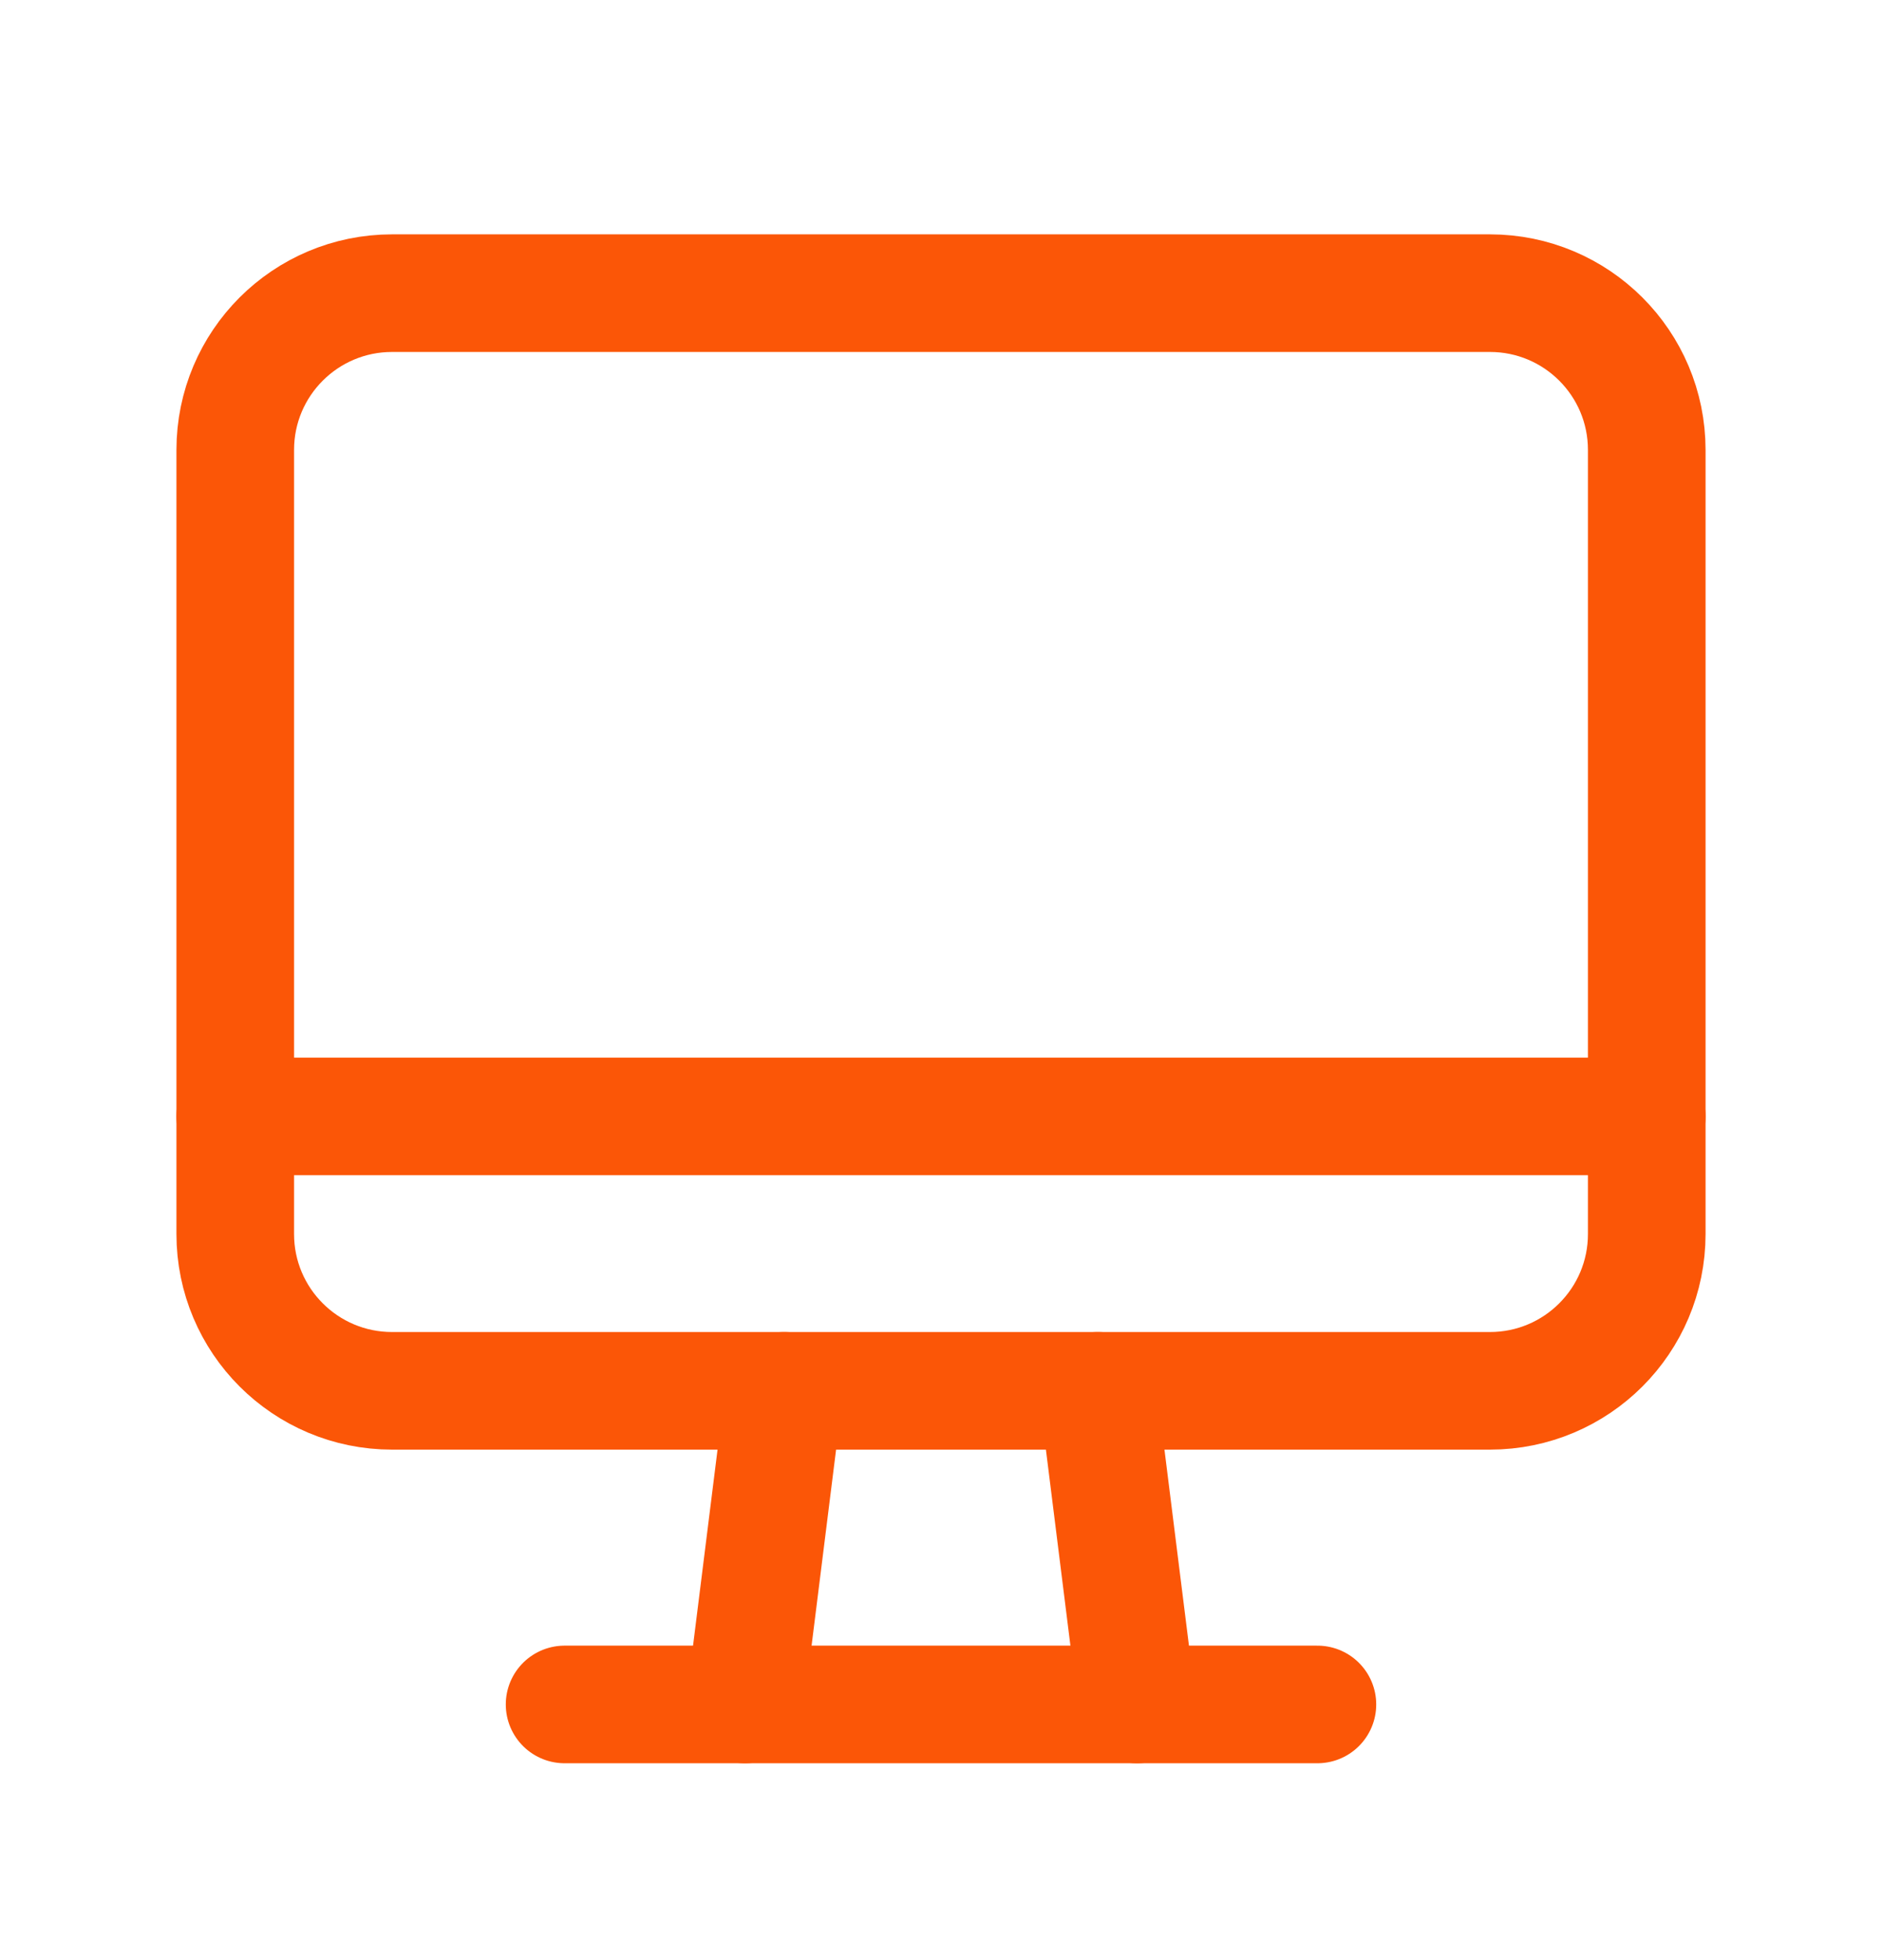
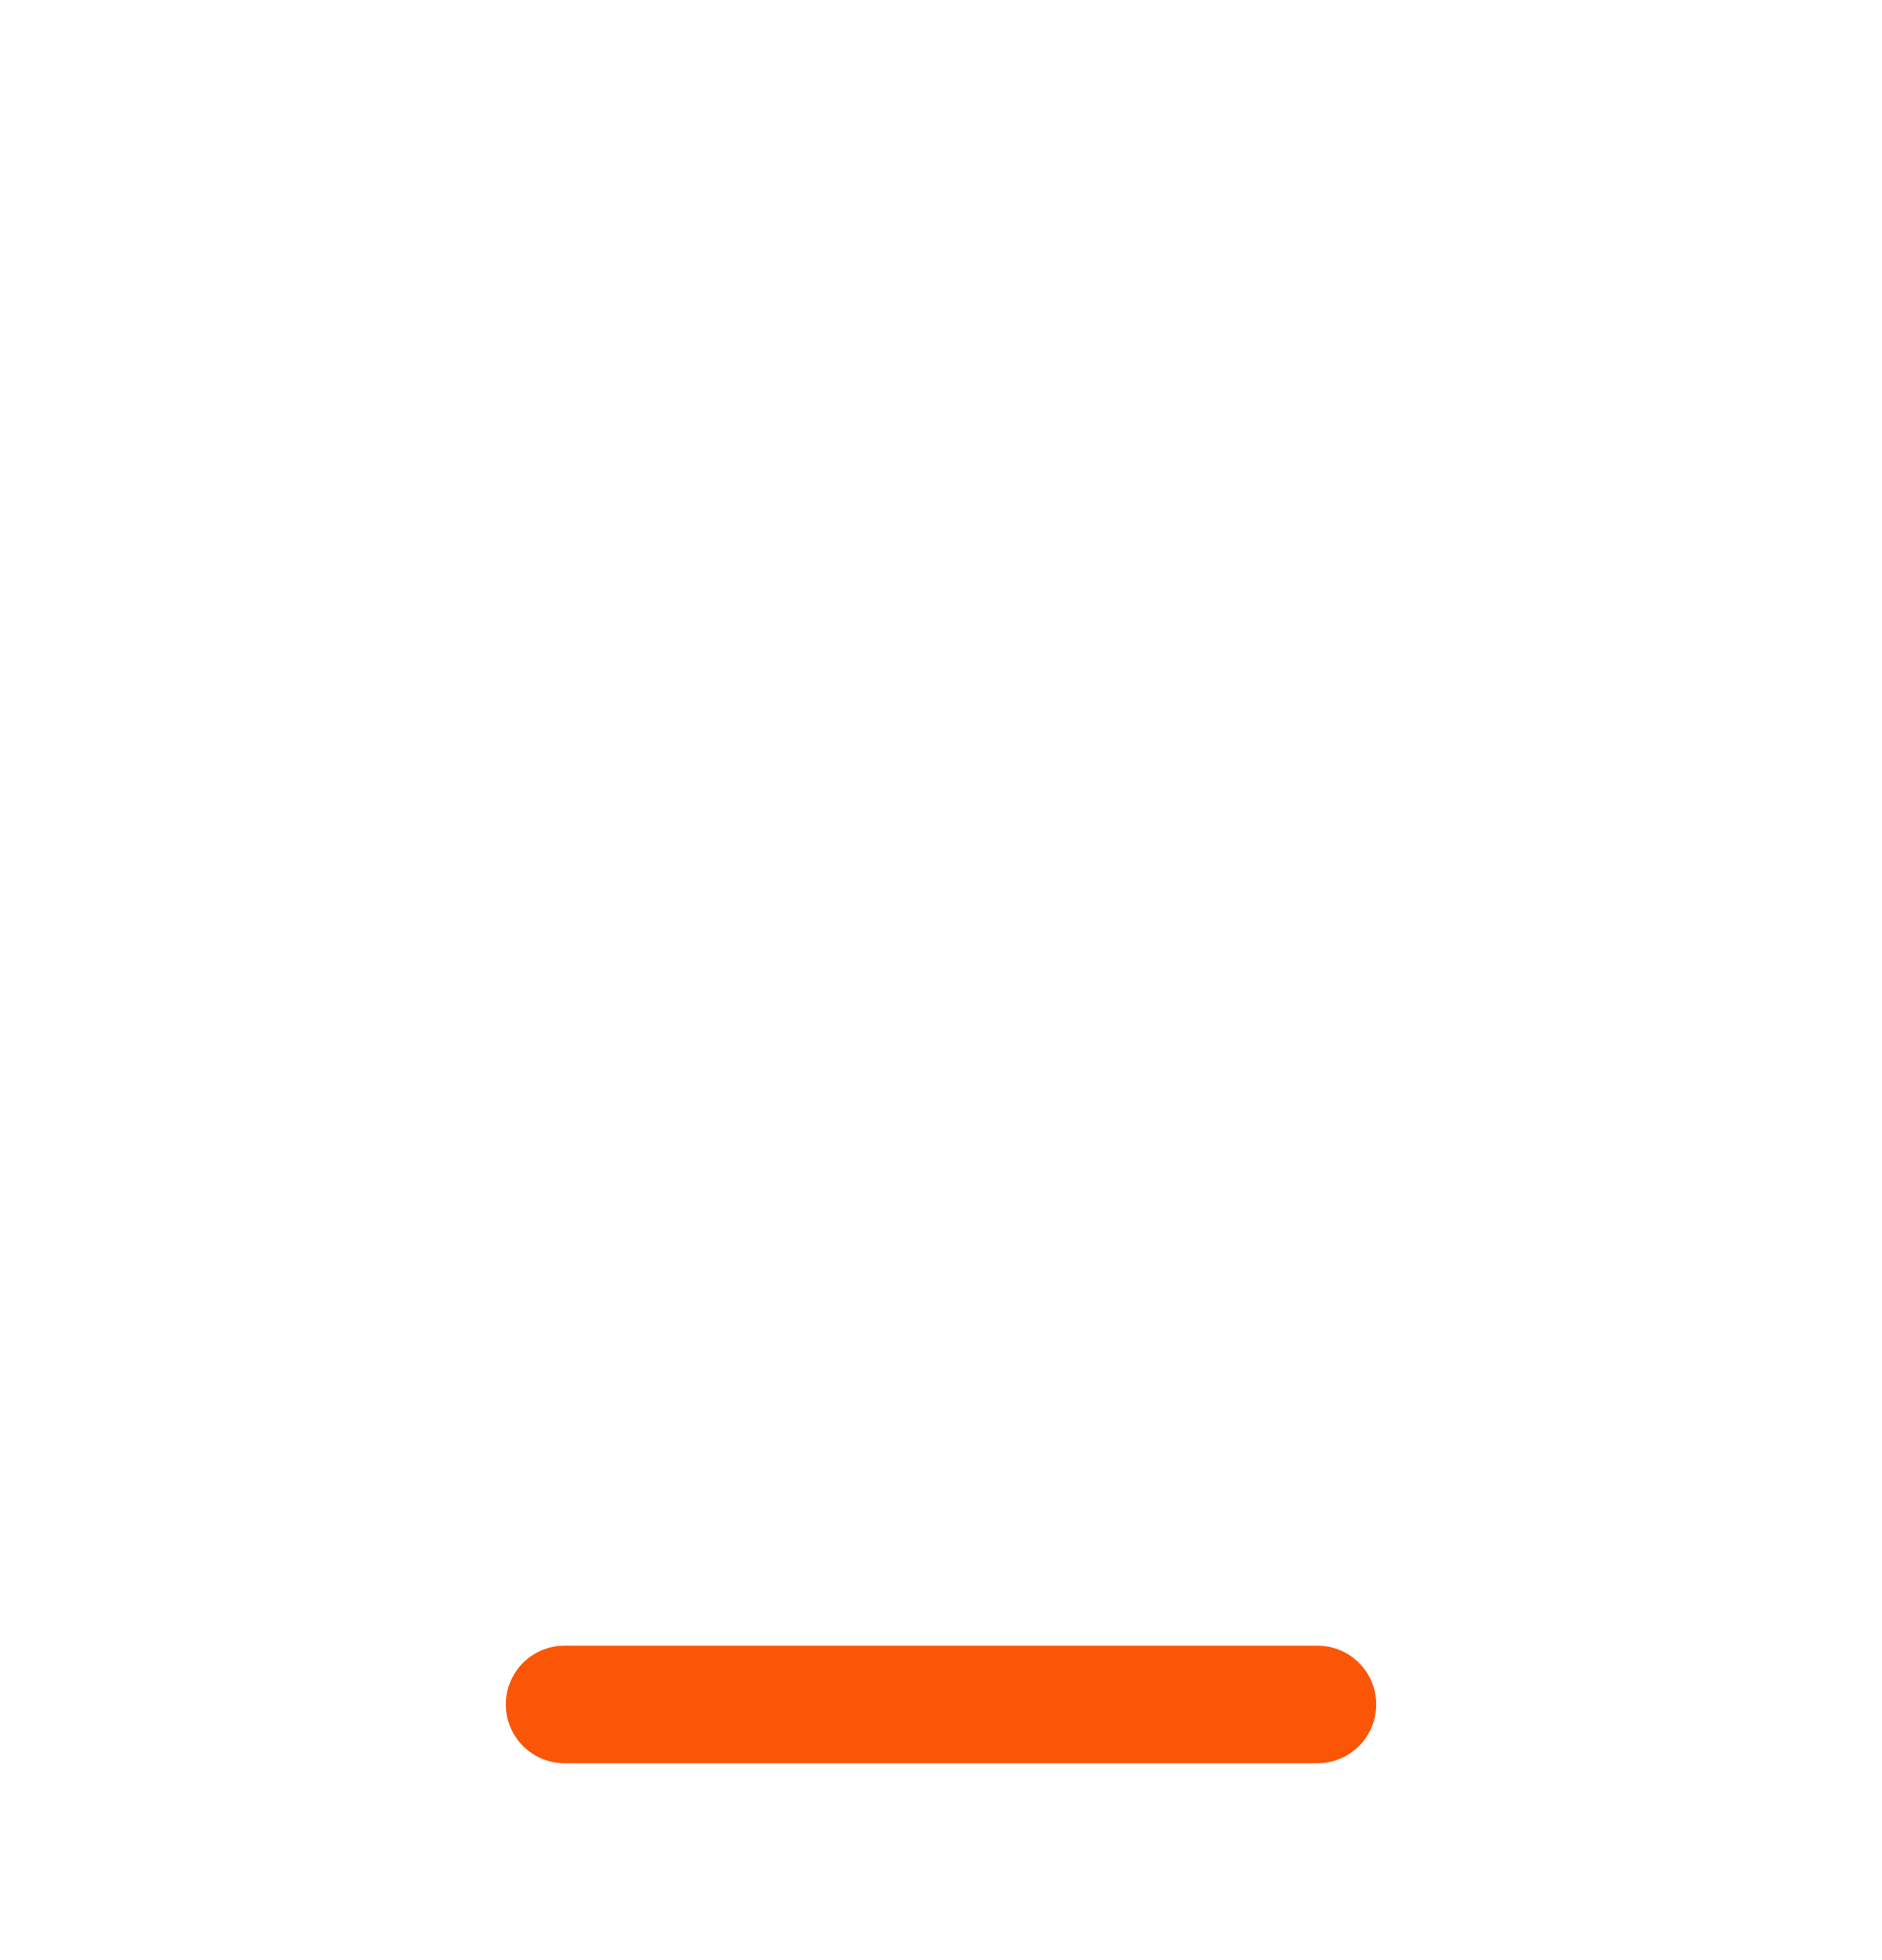
<svg xmlns="http://www.w3.org/2000/svg" width="24" height="25" viewBox="0 0 24 25" fill="none">
-   <path fill-rule="evenodd" clip-rule="evenodd" d="M19 17.739H5C3.895 17.739 3 16.844 3 15.739V5.739C3 4.634 3.895 3.739 5 3.739H19C20.105 3.739 21 4.634 21 5.739V15.739C21 16.844 20.105 17.739 19 17.739Z" stroke="#FB5607" stroke-width="1.5" stroke-linecap="round" stroke-linejoin="round" />
-   <path d="M14 17.739L14.5 21.739" stroke="#FB5607" stroke-width="1.5" stroke-linecap="round" stroke-linejoin="round" />
-   <path d="M10 17.739L9.5 21.739" stroke="#FB5607" stroke-width="1.5" stroke-linecap="round" stroke-linejoin="round" />
  <path d="M7.2 21.739H16.8" stroke="#FB5607" stroke-width="1.5" stroke-linecap="round" stroke-linejoin="round" />
-   <path d="M21 14.239H3" stroke="#FB5607" stroke-width="1.5" stroke-linecap="round" stroke-linejoin="round" />
</svg>